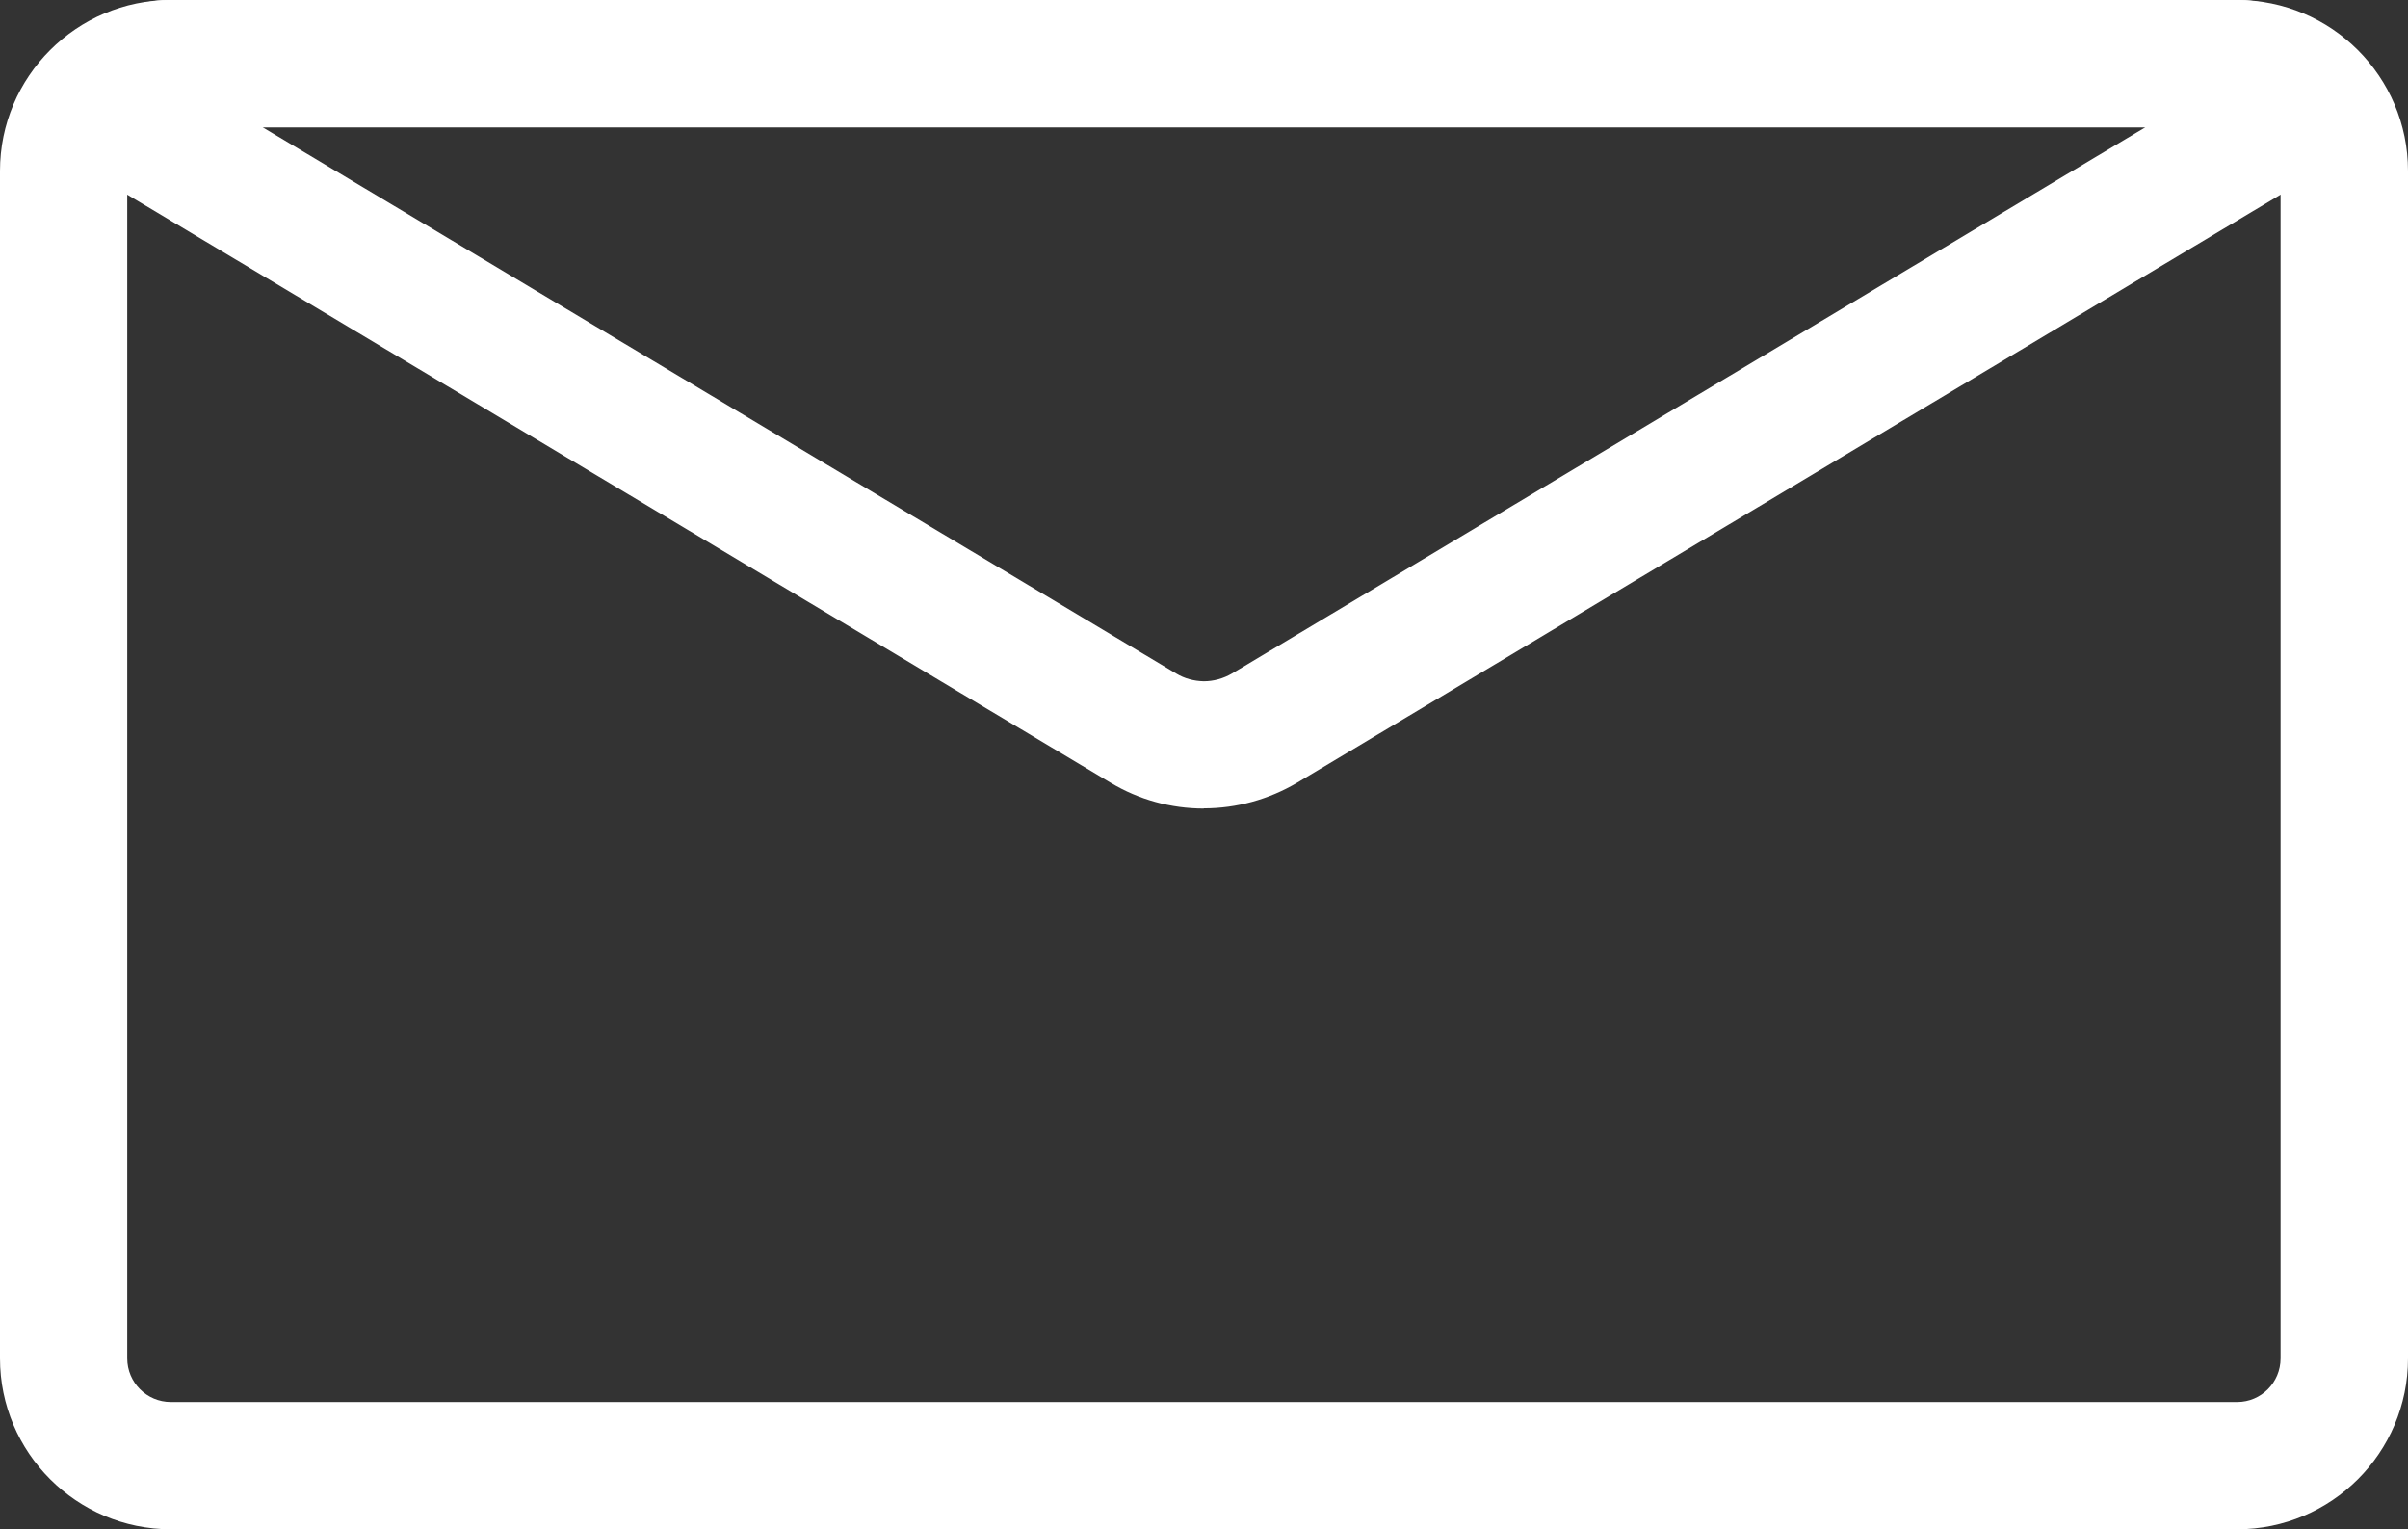
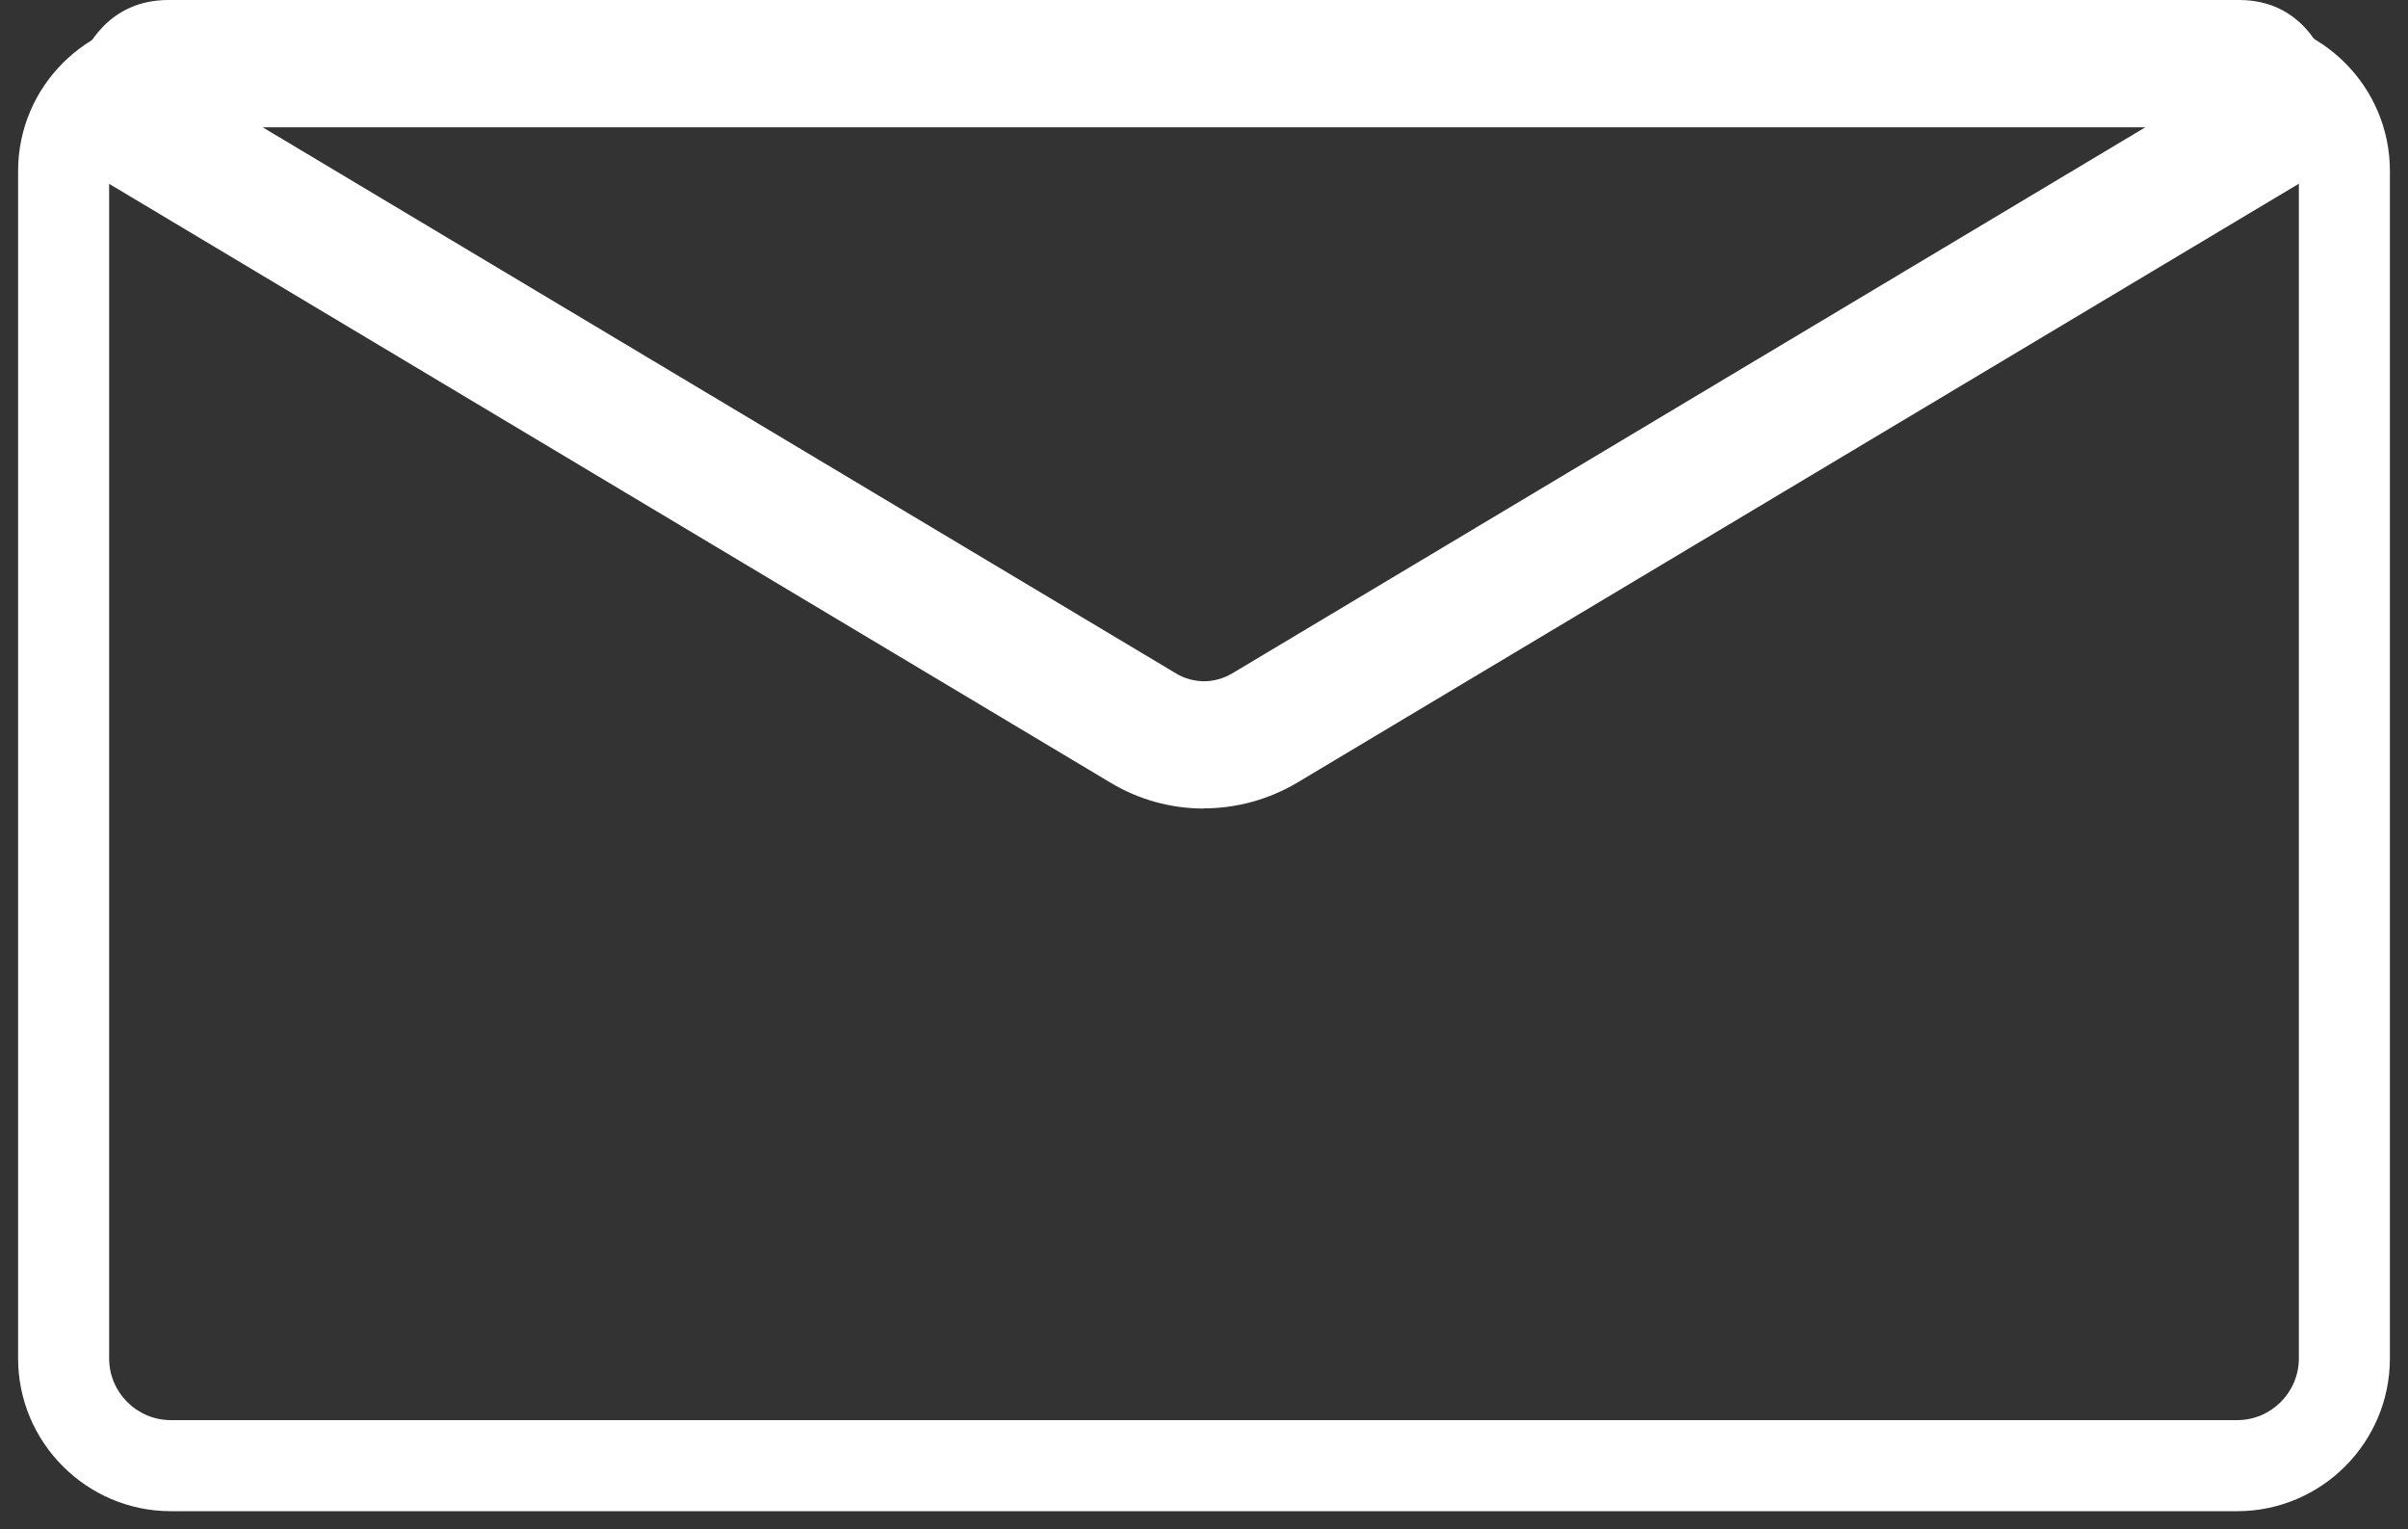
<svg xmlns="http://www.w3.org/2000/svg" id="Livello_2" viewBox="0 0 133.04 84.47">
  <rect x="0" y="0" width="133.04" height="84.47" fill="#333333" stroke="none" />
  <defs>
    <style>.cls-1{fill:#fff;}</style>
  </defs>
  <g id="Livello_1-2">
    <g id="email">
-       <path class="cls-1" d="M9.44,84.47c-5.21,0-9.44-4.24-9.44-9.44V9.44C0,4.23,4.24,0,9.44,0H123.6c5.2,0,9.44,4.23,9.44,9.44V75.03c0,5.21-4.23,9.44-9.44,9.44H9.44ZM9.44,7.03c-1.33,0-2.41,1.08-2.41,2.41V75.03c0,1.33,1.08,2.41,2.41,2.41H123.6c1.33,0,2.4-1.08,2.4-2.41V9.44c0-1.33-1.08-2.41-2.4-2.41H9.44Z" />
      <path class="cls-1" d="M123.6,83.47H9.44c-4.65,0-8.44-3.79-8.44-8.44V9.44C1,4.79,4.79,1,9.44,1H123.6c4.65,0,8.44,3.79,8.44,8.44V75.03c0,4.65-3.78,8.44-8.44,8.44ZM9.44,6.03c-1.88,0-3.41,1.53-3.41,3.41V75.03c0,1.88,1.53,3.41,3.41,3.41H123.6c1.88,0,3.41-1.53,3.41-3.41V9.44c0-1.88-1.53-3.41-3.41-3.41H9.44Z" />
      <path class="cls-1" d="M66.51,44.66c-1.81,0-3.59-.49-5.14-1.42L1.29,7.32l2.77-3.17c.04-.07,.19-.39,.24-.5,.45-1,1.65-3.65,5.02-3.65H123.7c3.46,0,4.61,2.83,4.99,3.76,.08,.21,.15,.39,.22,.5l2.73,3.12-59.97,35.85c-1.57,.93-3.35,1.42-5.16,1.42Zm-1.53-7.46c.46,.28,.99,.42,1.53,.43h0c.54,0,1.08-.15,1.56-.43L118.53,7.03H14.51l50.47,30.17Z" />
      <path class="cls-1" d="M66.51,43.66c-1.6,0-3.2-.43-4.63-1.28L2.83,7.07l1.98-2.27c.12-.14,.27-.45,.4-.75,.41-.91,1.38-3.06,4.11-3.06H123.7c2.78,0,3.68,2.2,4.06,3.14,.12,.28,.25,.61,.36,.73l1.98,2.27-58.94,35.24c-1.44,.85-3.05,1.28-4.65,1.28ZM10.89,6.03l53.58,32.03c1.26,.76,2.83,.75,4.11,0L122.15,6.03H10.89Z" />
    </g>
  </g>
</svg>